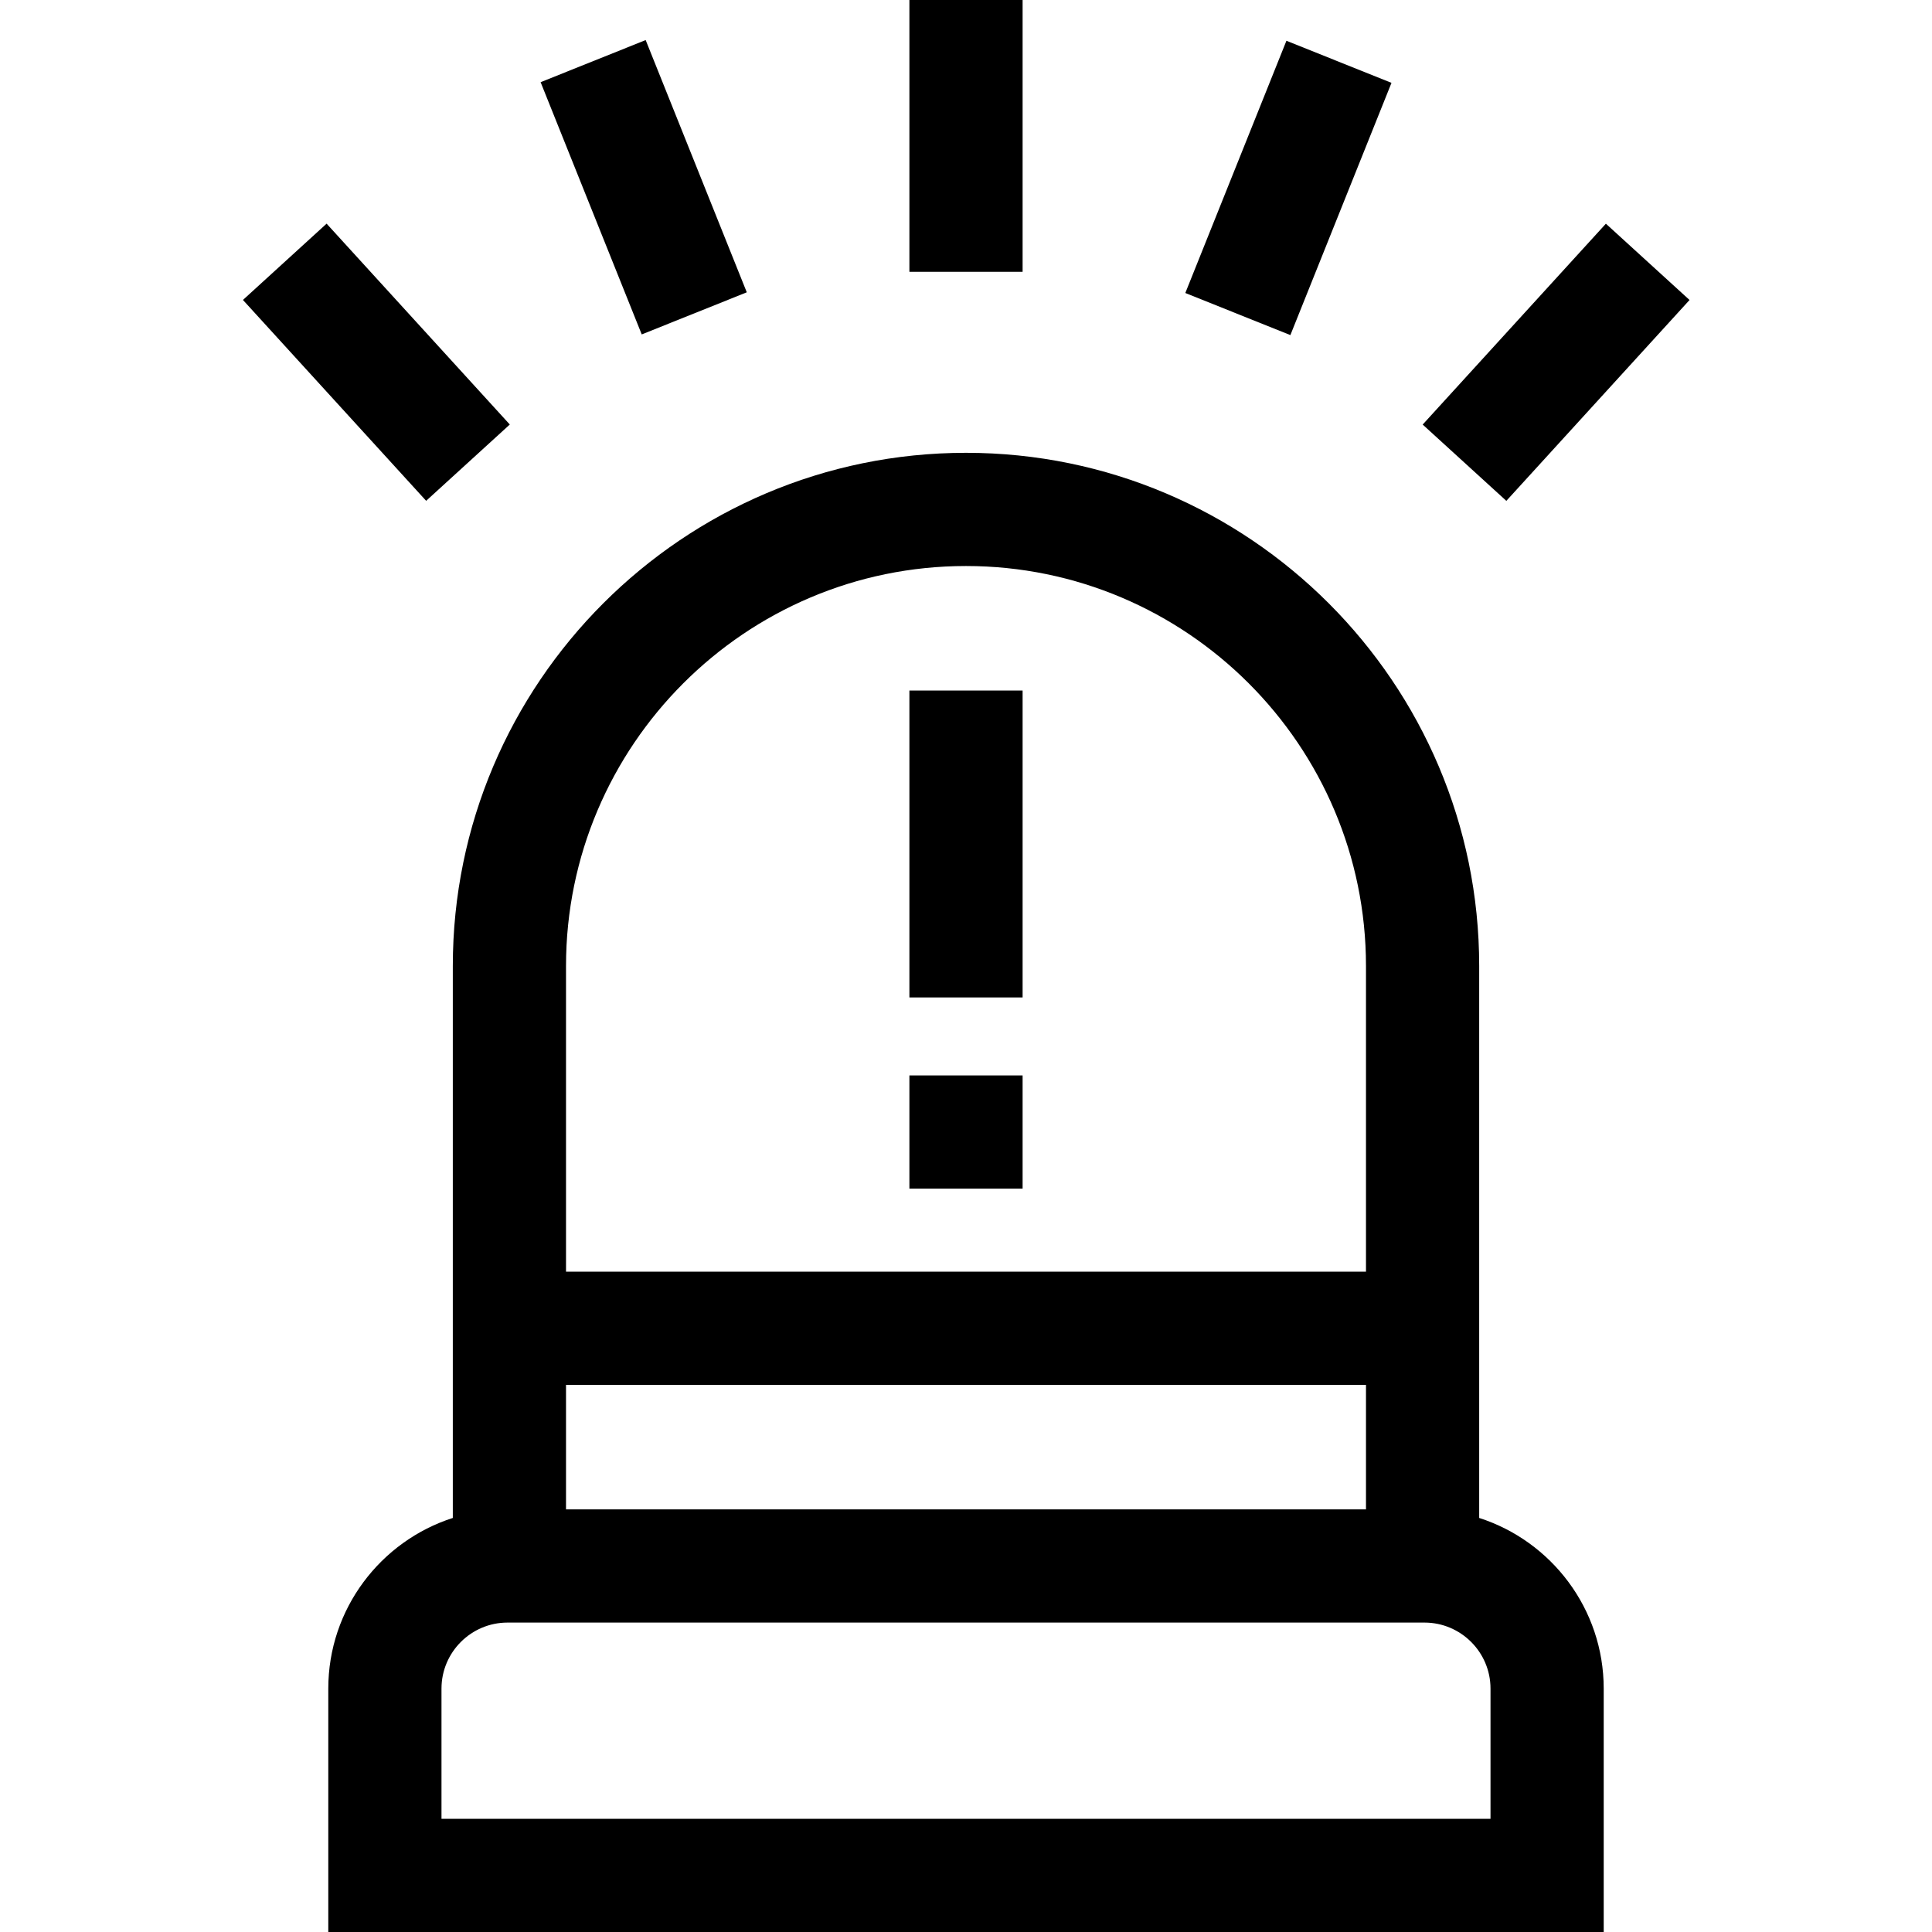
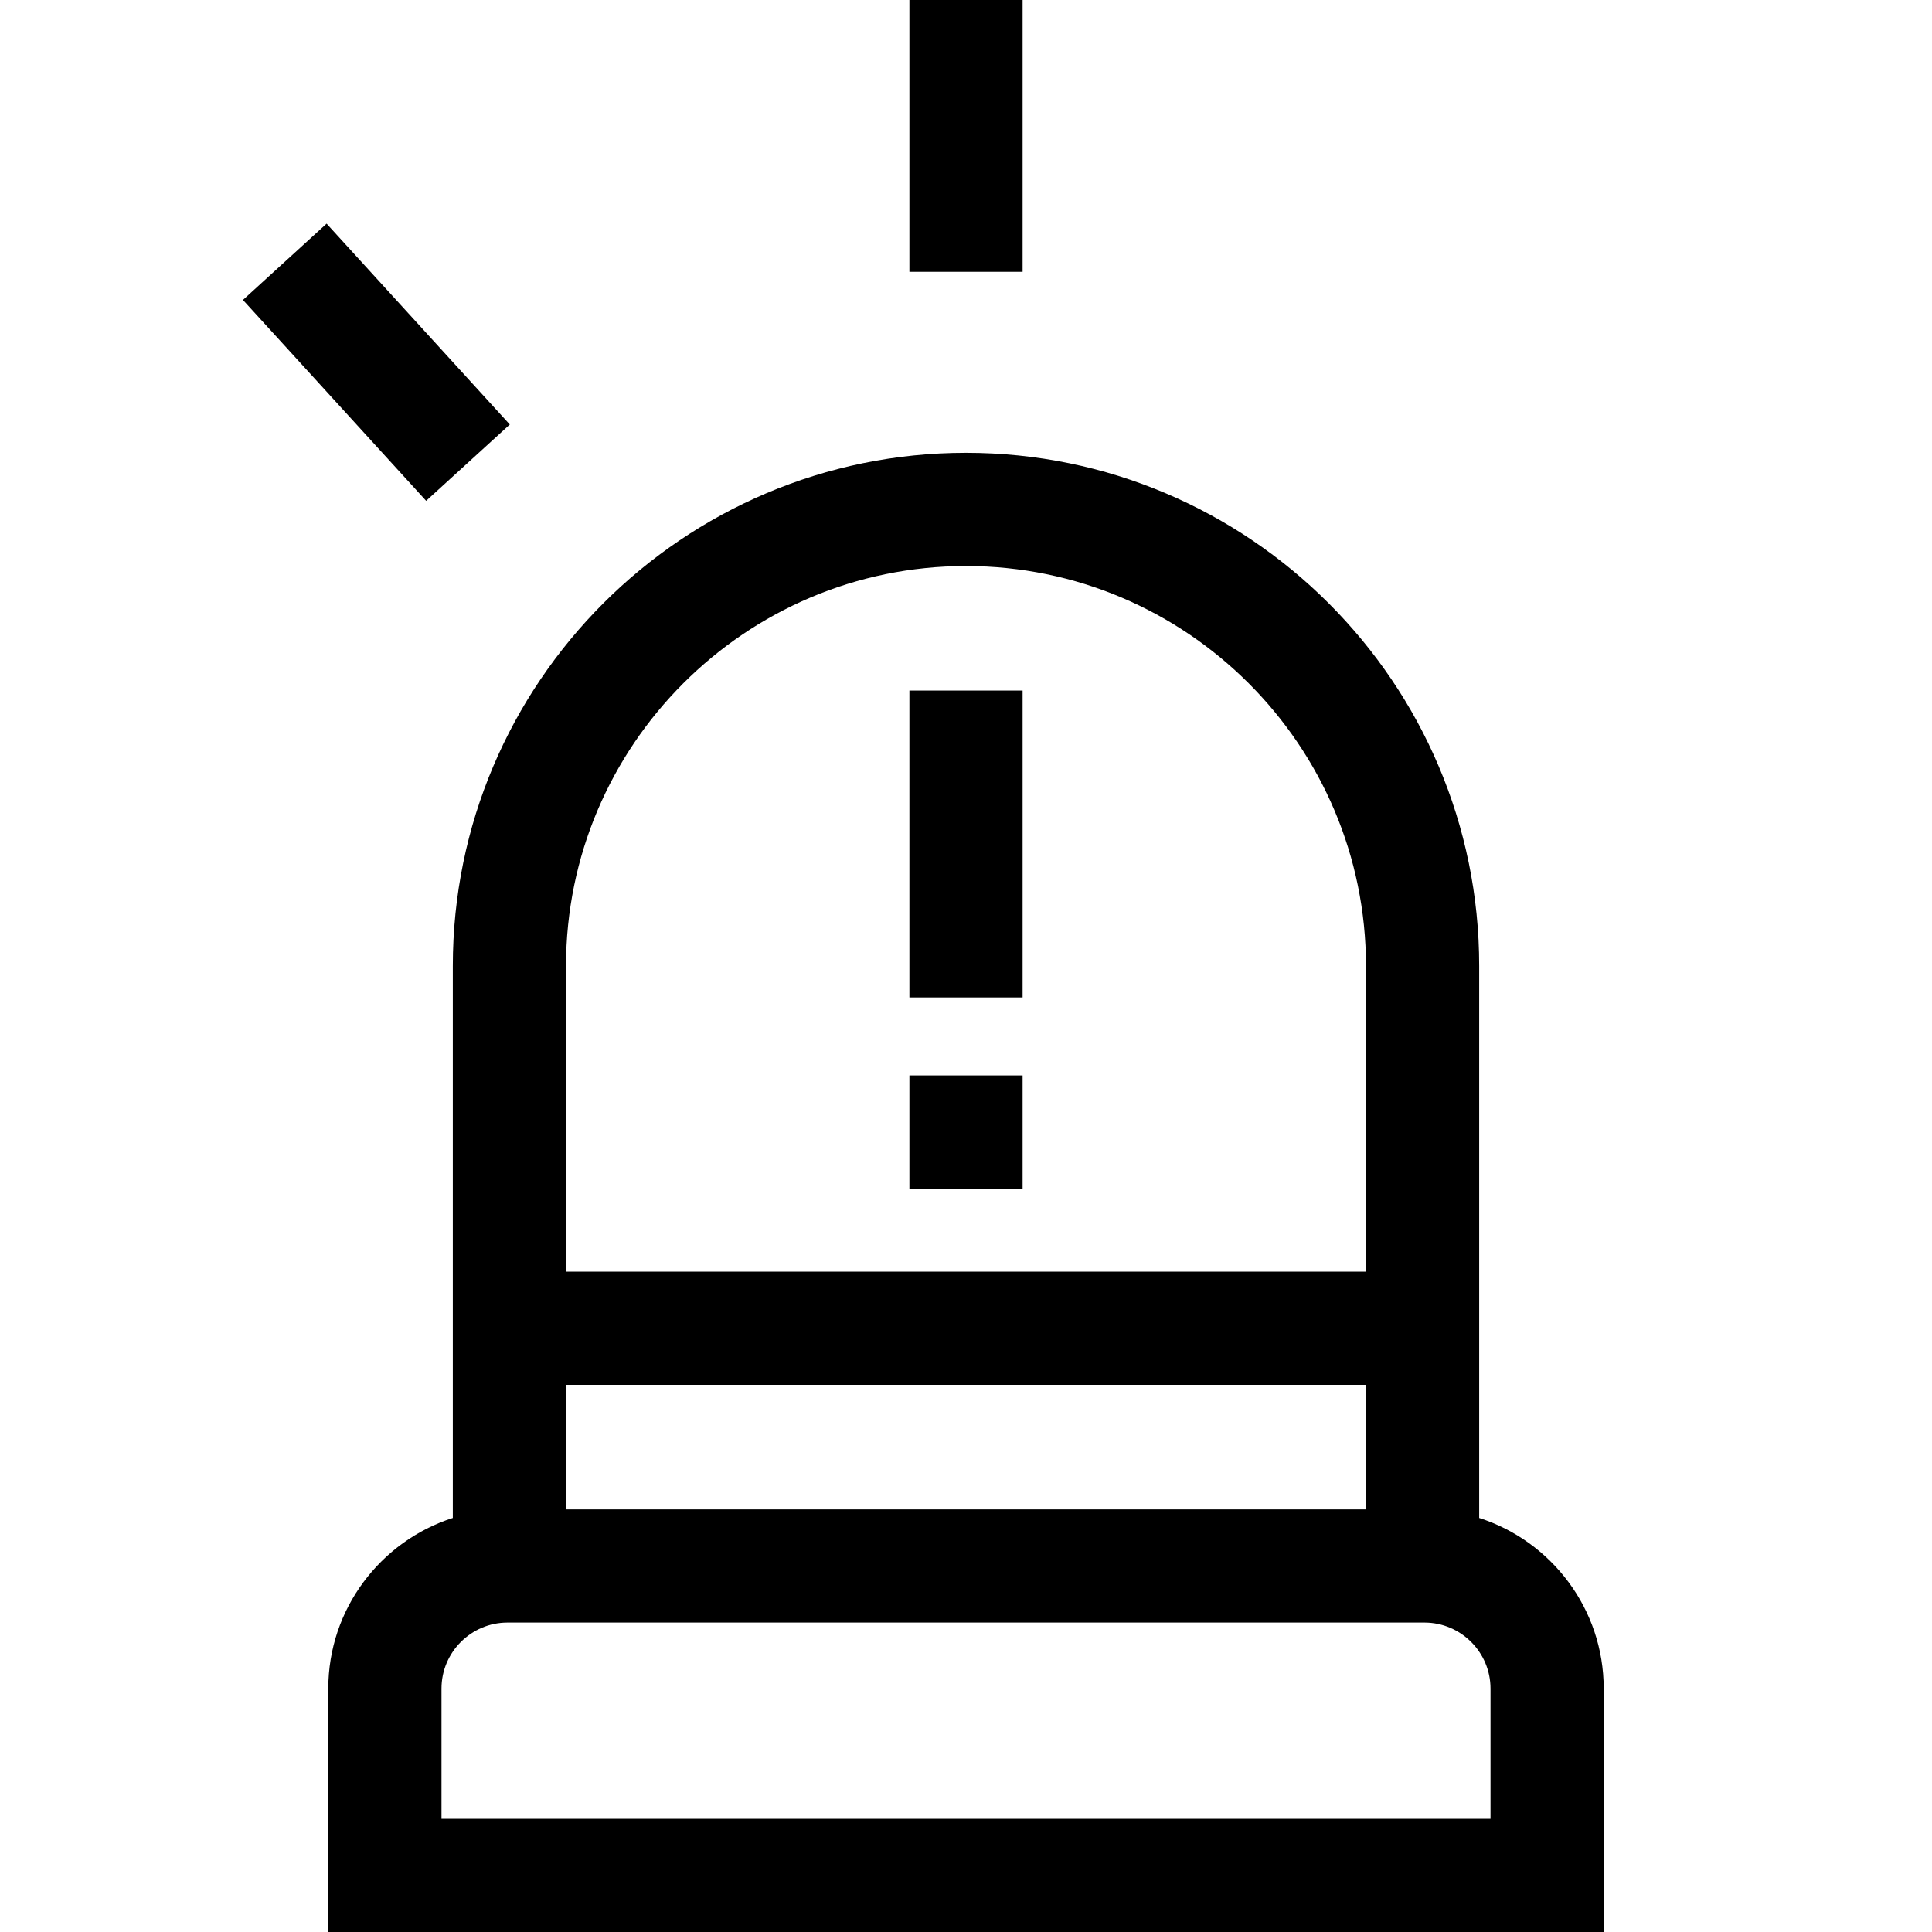
<svg xmlns="http://www.w3.org/2000/svg" id="Capa_1" height="512" viewBox="0 0 512 512" width="512">
  <g>
    <path d="m392 402.271v-146.271c0-74.99-61.009-136-136-136s-136 61.01-136 136v146.271c-19.12 6.145-33 24.093-33 45.229v64.5h338v-64.5c0-21.136-13.88-39.084-33-45.229zm-242-35.271h212v33h-212zm106-217c58.449 0 106 47.552 106 106v81h-212v-81c0-58.448 47.551-106 106-106zm139 332h-278v-34.5c0-9.649 7.851-17.5 17.5-17.5h243c9.649 0 17.5 7.851 17.5 17.5z" />
    <path d="m241 0h30v72.033h-30z" />
-     <path d="m305.354 34.676h72.033v30h-72.033z" transform="matrix(.372 -.928 .928 .372 168.35 348.115)" />
-     <path d="m376.269 81.01h72.033v30h-72.033z" transform="matrix(.674 -.739 .739 .674 63.554 335.976)" />
-     <path d="m155.63 13.66h30v72.033h-30z" transform="matrix(.928 -.372 .372 .928 -6.238 66.996)" />
    <path d="m84.714 59.994h30v72.033h-30z" transform="matrix(.739 -.674 .674 .739 -38.658 92.251)" />
    <path d="m241 183h30v81.333h-30z" />
    <path d="m241 285h30v30h-30z" />
  </g>
</svg>